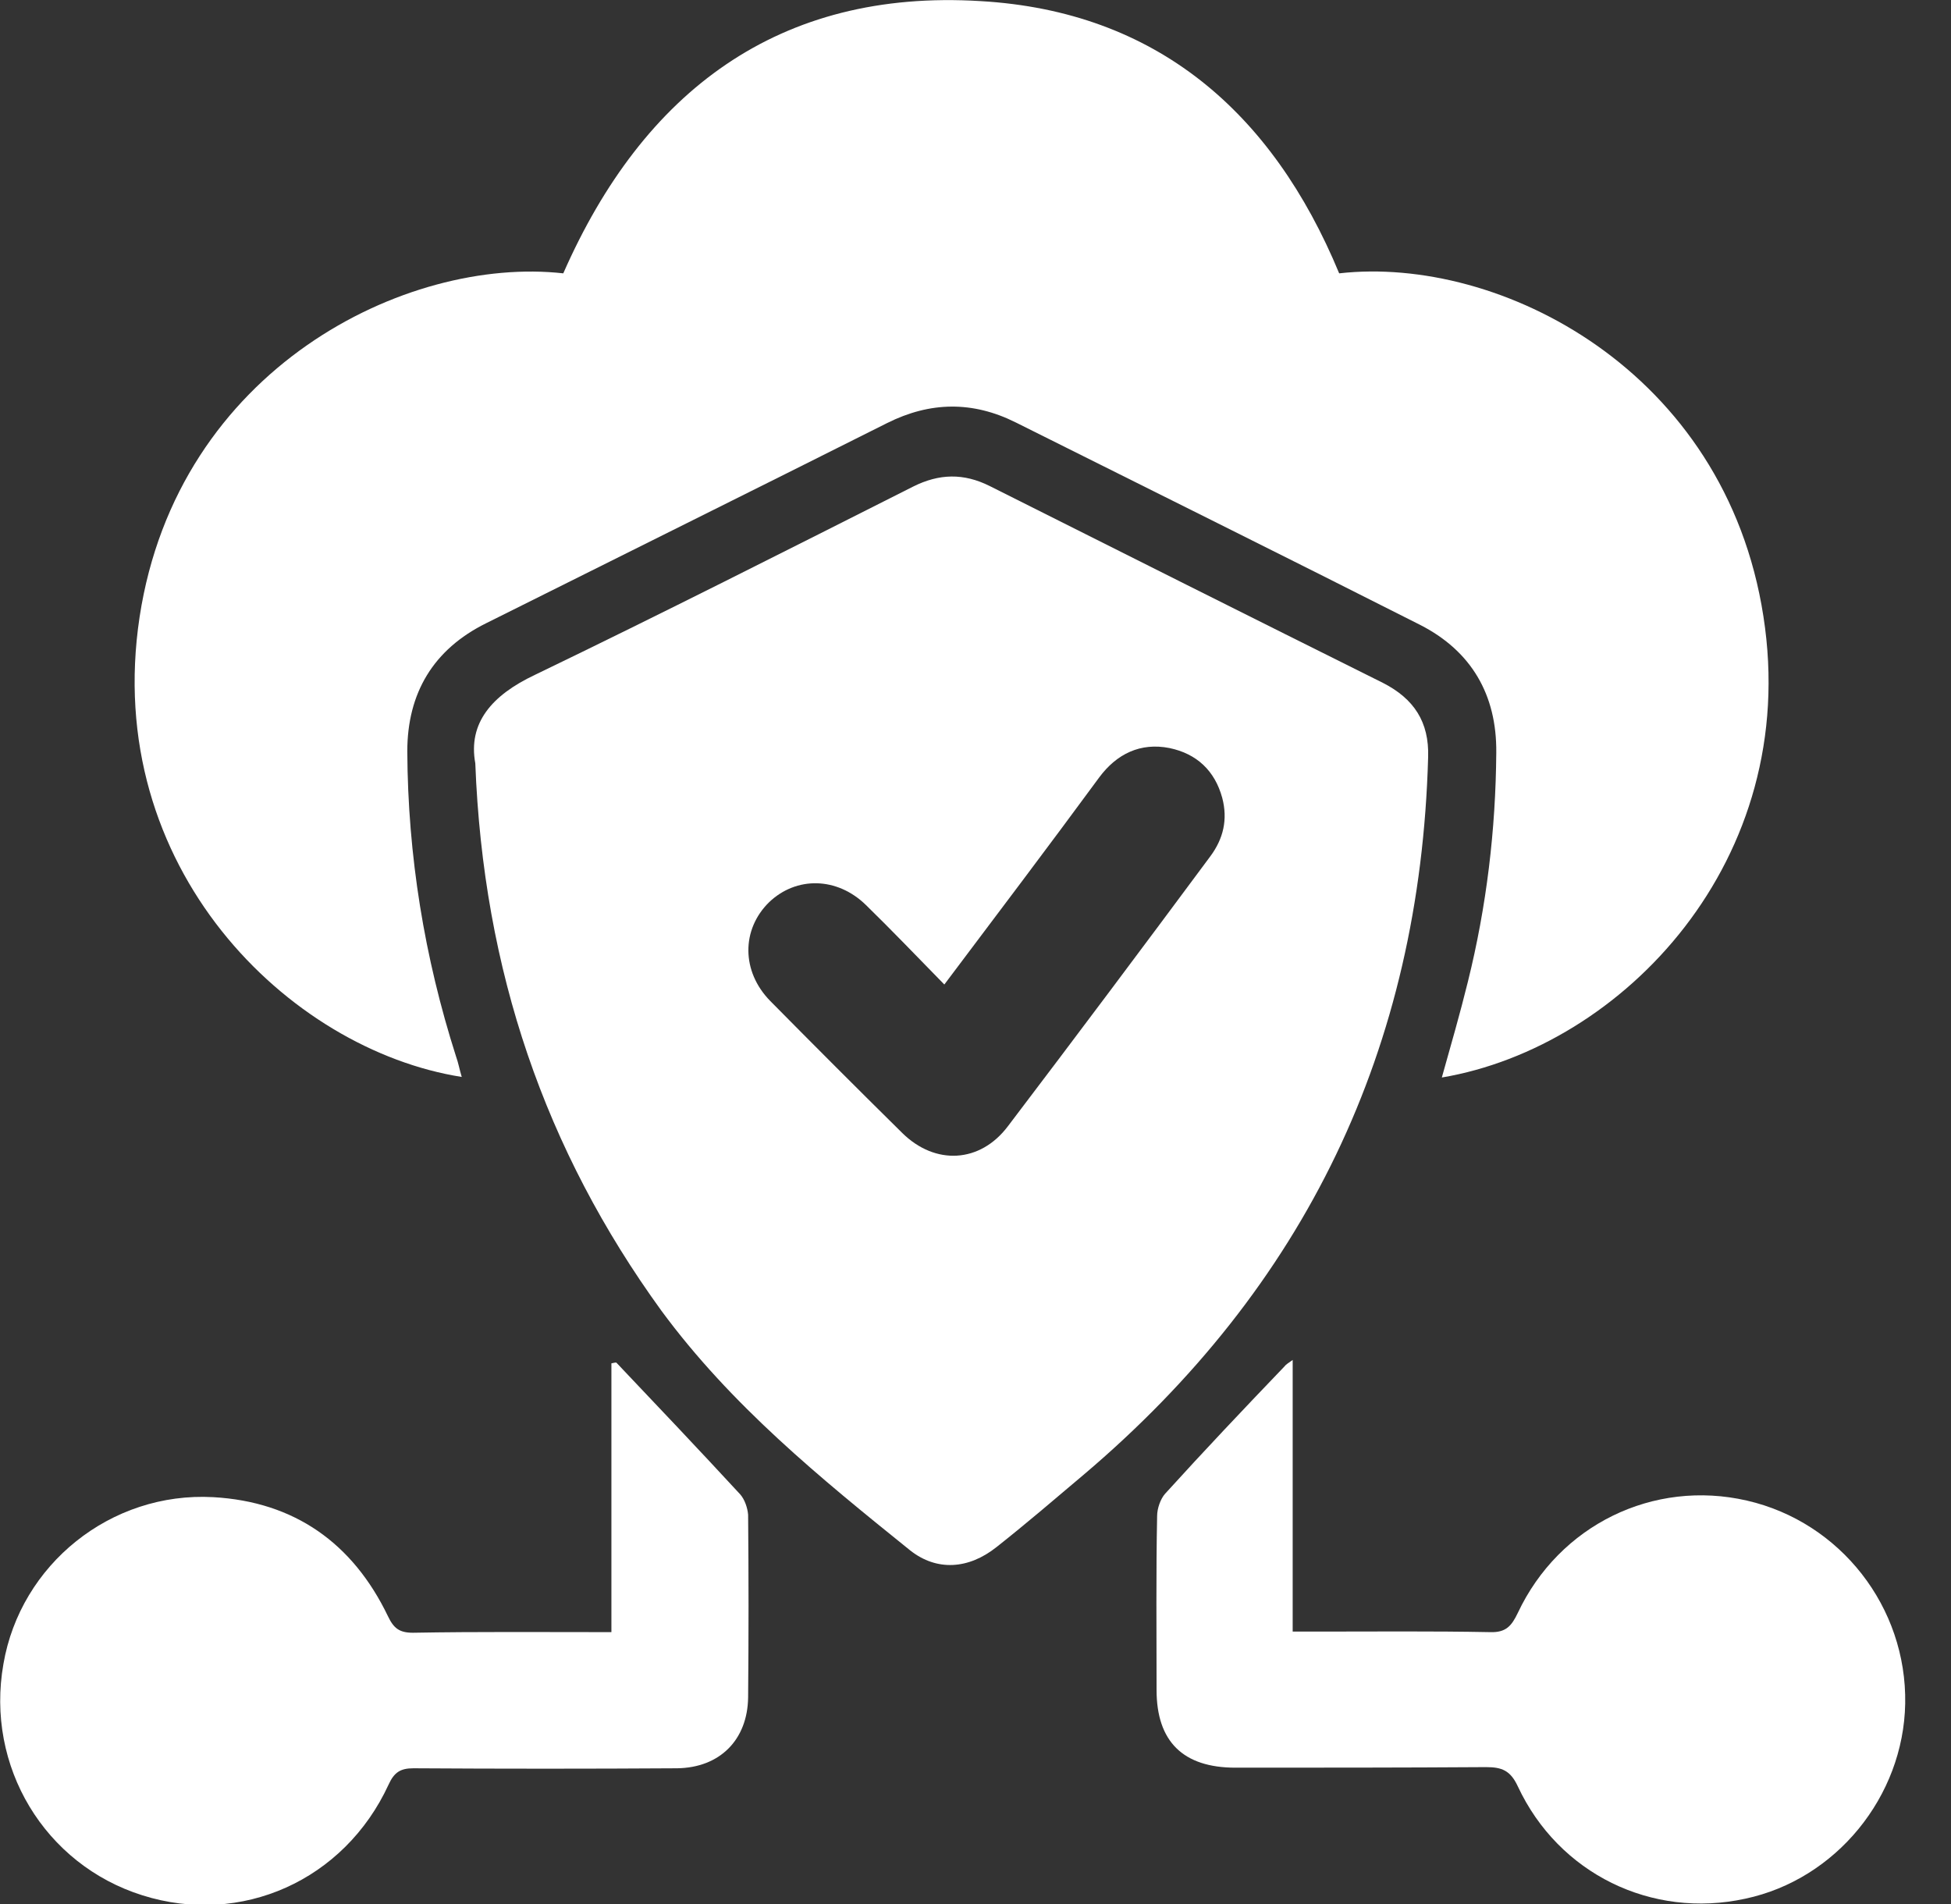
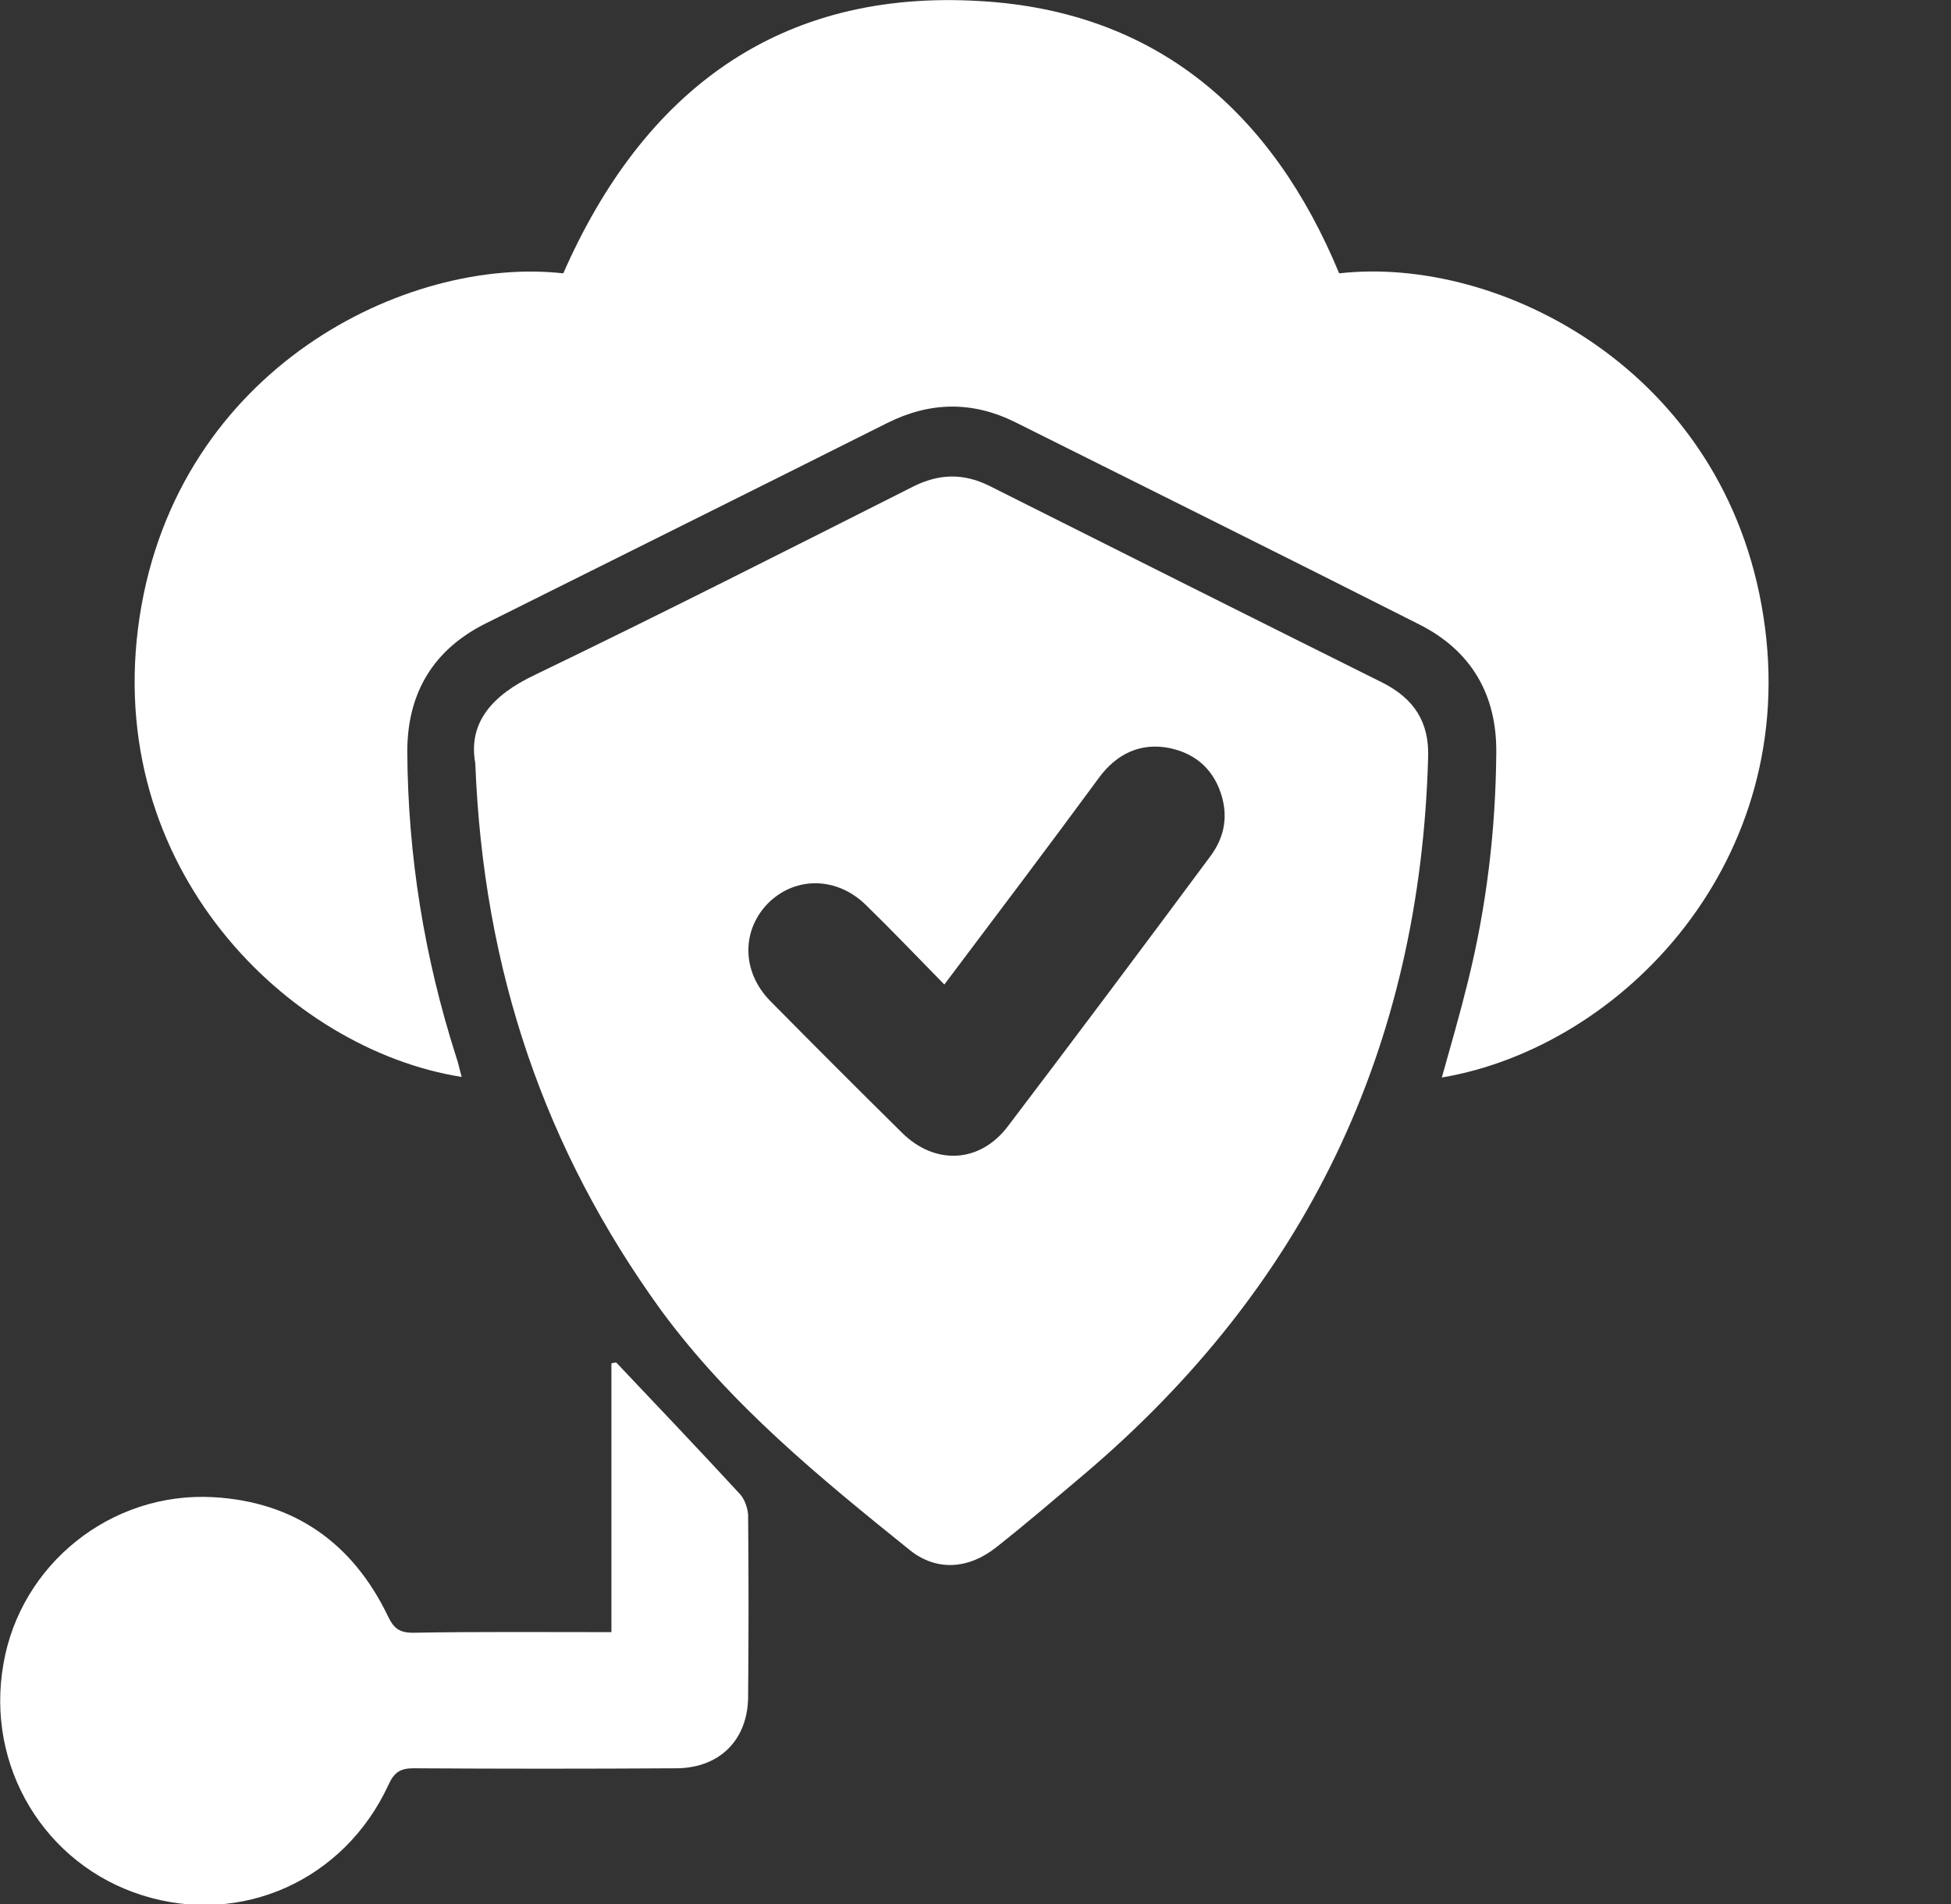
<svg xmlns="http://www.w3.org/2000/svg" width="42" height="41" viewBox="0 0 42 41" fill="none">
  <rect x="0" y="0" width="42" height="41" fill="#333333" stroke="none" />
  <g clip-path="url(#clip0_4787_14563)">
    <path d="M28.829 5.885C32.284 5.494 37.144 7.973 37.962 13.272C38.78 18.522 34.934 22.539 31.039 23.198C31.234 22.502 31.429 21.831 31.6 21.135C32.003 19.511 32.199 17.863 32.211 16.202C32.223 14.957 31.674 14.017 30.575 13.455C27.681 11.99 24.775 10.549 21.869 9.096C20.941 8.632 20.026 8.644 19.098 9.108C16.228 10.549 13.347 11.978 10.465 13.418C9.33 13.98 8.768 14.92 8.768 16.178C8.78 18.424 9.135 20.61 9.818 22.747C9.867 22.881 9.892 23.027 9.94 23.186C6.216 22.6 2.187 18.681 3.005 13.284C3.823 7.924 8.756 5.507 12.126 5.885C13.848 1.966 16.766 -0.244 21.112 0.024C24.885 0.244 27.388 2.405 28.829 5.885Z" fill="white" />
    <path d="M10.232 16.434C10.073 15.567 10.586 14.969 11.514 14.53C14.249 13.211 16.947 11.843 19.657 10.476C20.219 10.195 20.744 10.183 21.306 10.464C24.126 11.88 26.947 13.296 29.767 14.7C30.439 15.042 30.768 15.543 30.744 16.3C30.573 22.563 28.107 27.704 23.32 31.757C22.698 32.282 22.087 32.807 21.452 33.308C20.854 33.784 20.17 33.833 19.596 33.381C17.655 31.818 15.738 30.256 14.236 28.216C11.733 24.761 10.403 20.903 10.232 16.434ZM20.329 21.196C19.731 20.585 19.194 20.024 18.644 19.487C18.021 18.876 17.142 18.864 16.556 19.425C15.958 20.012 15.958 20.915 16.581 21.55C17.521 22.502 18.473 23.455 19.426 24.395C20.134 25.091 21.098 25.042 21.697 24.248C23.162 22.319 24.615 20.378 26.055 18.436C26.336 18.058 26.434 17.643 26.312 17.179C26.153 16.593 25.762 16.227 25.176 16.105C24.554 15.982 24.041 16.227 23.662 16.739C22.576 18.217 21.477 19.67 20.329 21.196Z" fill="white" />
    <path d="M13.162 35.139C13.162 33.174 13.162 31.257 13.162 29.352C13.224 29.34 13.26 29.328 13.272 29.34C14.164 30.28 15.055 31.22 15.934 32.172C16.032 32.282 16.093 32.465 16.105 32.612C16.117 33.918 16.117 35.237 16.105 36.544C16.093 37.459 15.495 38.057 14.579 38.07C12.686 38.082 10.794 38.082 8.901 38.07C8.621 38.07 8.486 38.155 8.364 38.424C7.412 40.487 5.19 41.476 3.065 40.805C0.965 40.145 -0.317 38.033 0.074 35.823C0.44 33.686 2.381 32.111 4.591 32.233C6.337 32.331 7.595 33.222 8.352 34.797C8.474 35.054 8.596 35.152 8.889 35.152C10.293 35.127 11.697 35.139 13.162 35.139Z" fill="white" />
-     <path d="M27.828 29.279C27.828 31.244 27.828 33.149 27.828 35.127C28.023 35.127 28.194 35.127 28.365 35.127C29.598 35.127 30.831 35.115 32.077 35.139C32.419 35.151 32.541 35.005 32.675 34.724C33.566 32.832 35.593 31.843 37.608 32.307C39.622 32.771 41.051 34.602 41.014 36.678C40.978 38.68 39.525 40.463 37.571 40.878C35.557 41.317 33.554 40.341 32.675 38.46C32.516 38.118 32.333 38.045 31.991 38.045C30.197 38.057 28.39 38.057 26.595 38.057C25.471 38.057 24.898 37.496 24.898 36.385C24.898 35.139 24.885 33.882 24.91 32.636C24.91 32.478 24.983 32.27 25.081 32.16C25.923 31.232 26.778 30.329 27.645 29.425C27.681 29.376 27.742 29.34 27.828 29.279Z" fill="white" />
  </g>
  <defs>
    <clipPath id="clip0_4787_14563">
      <rect width="41.012" height="41" fill="white" />
    </clipPath>
  </defs>
</svg>